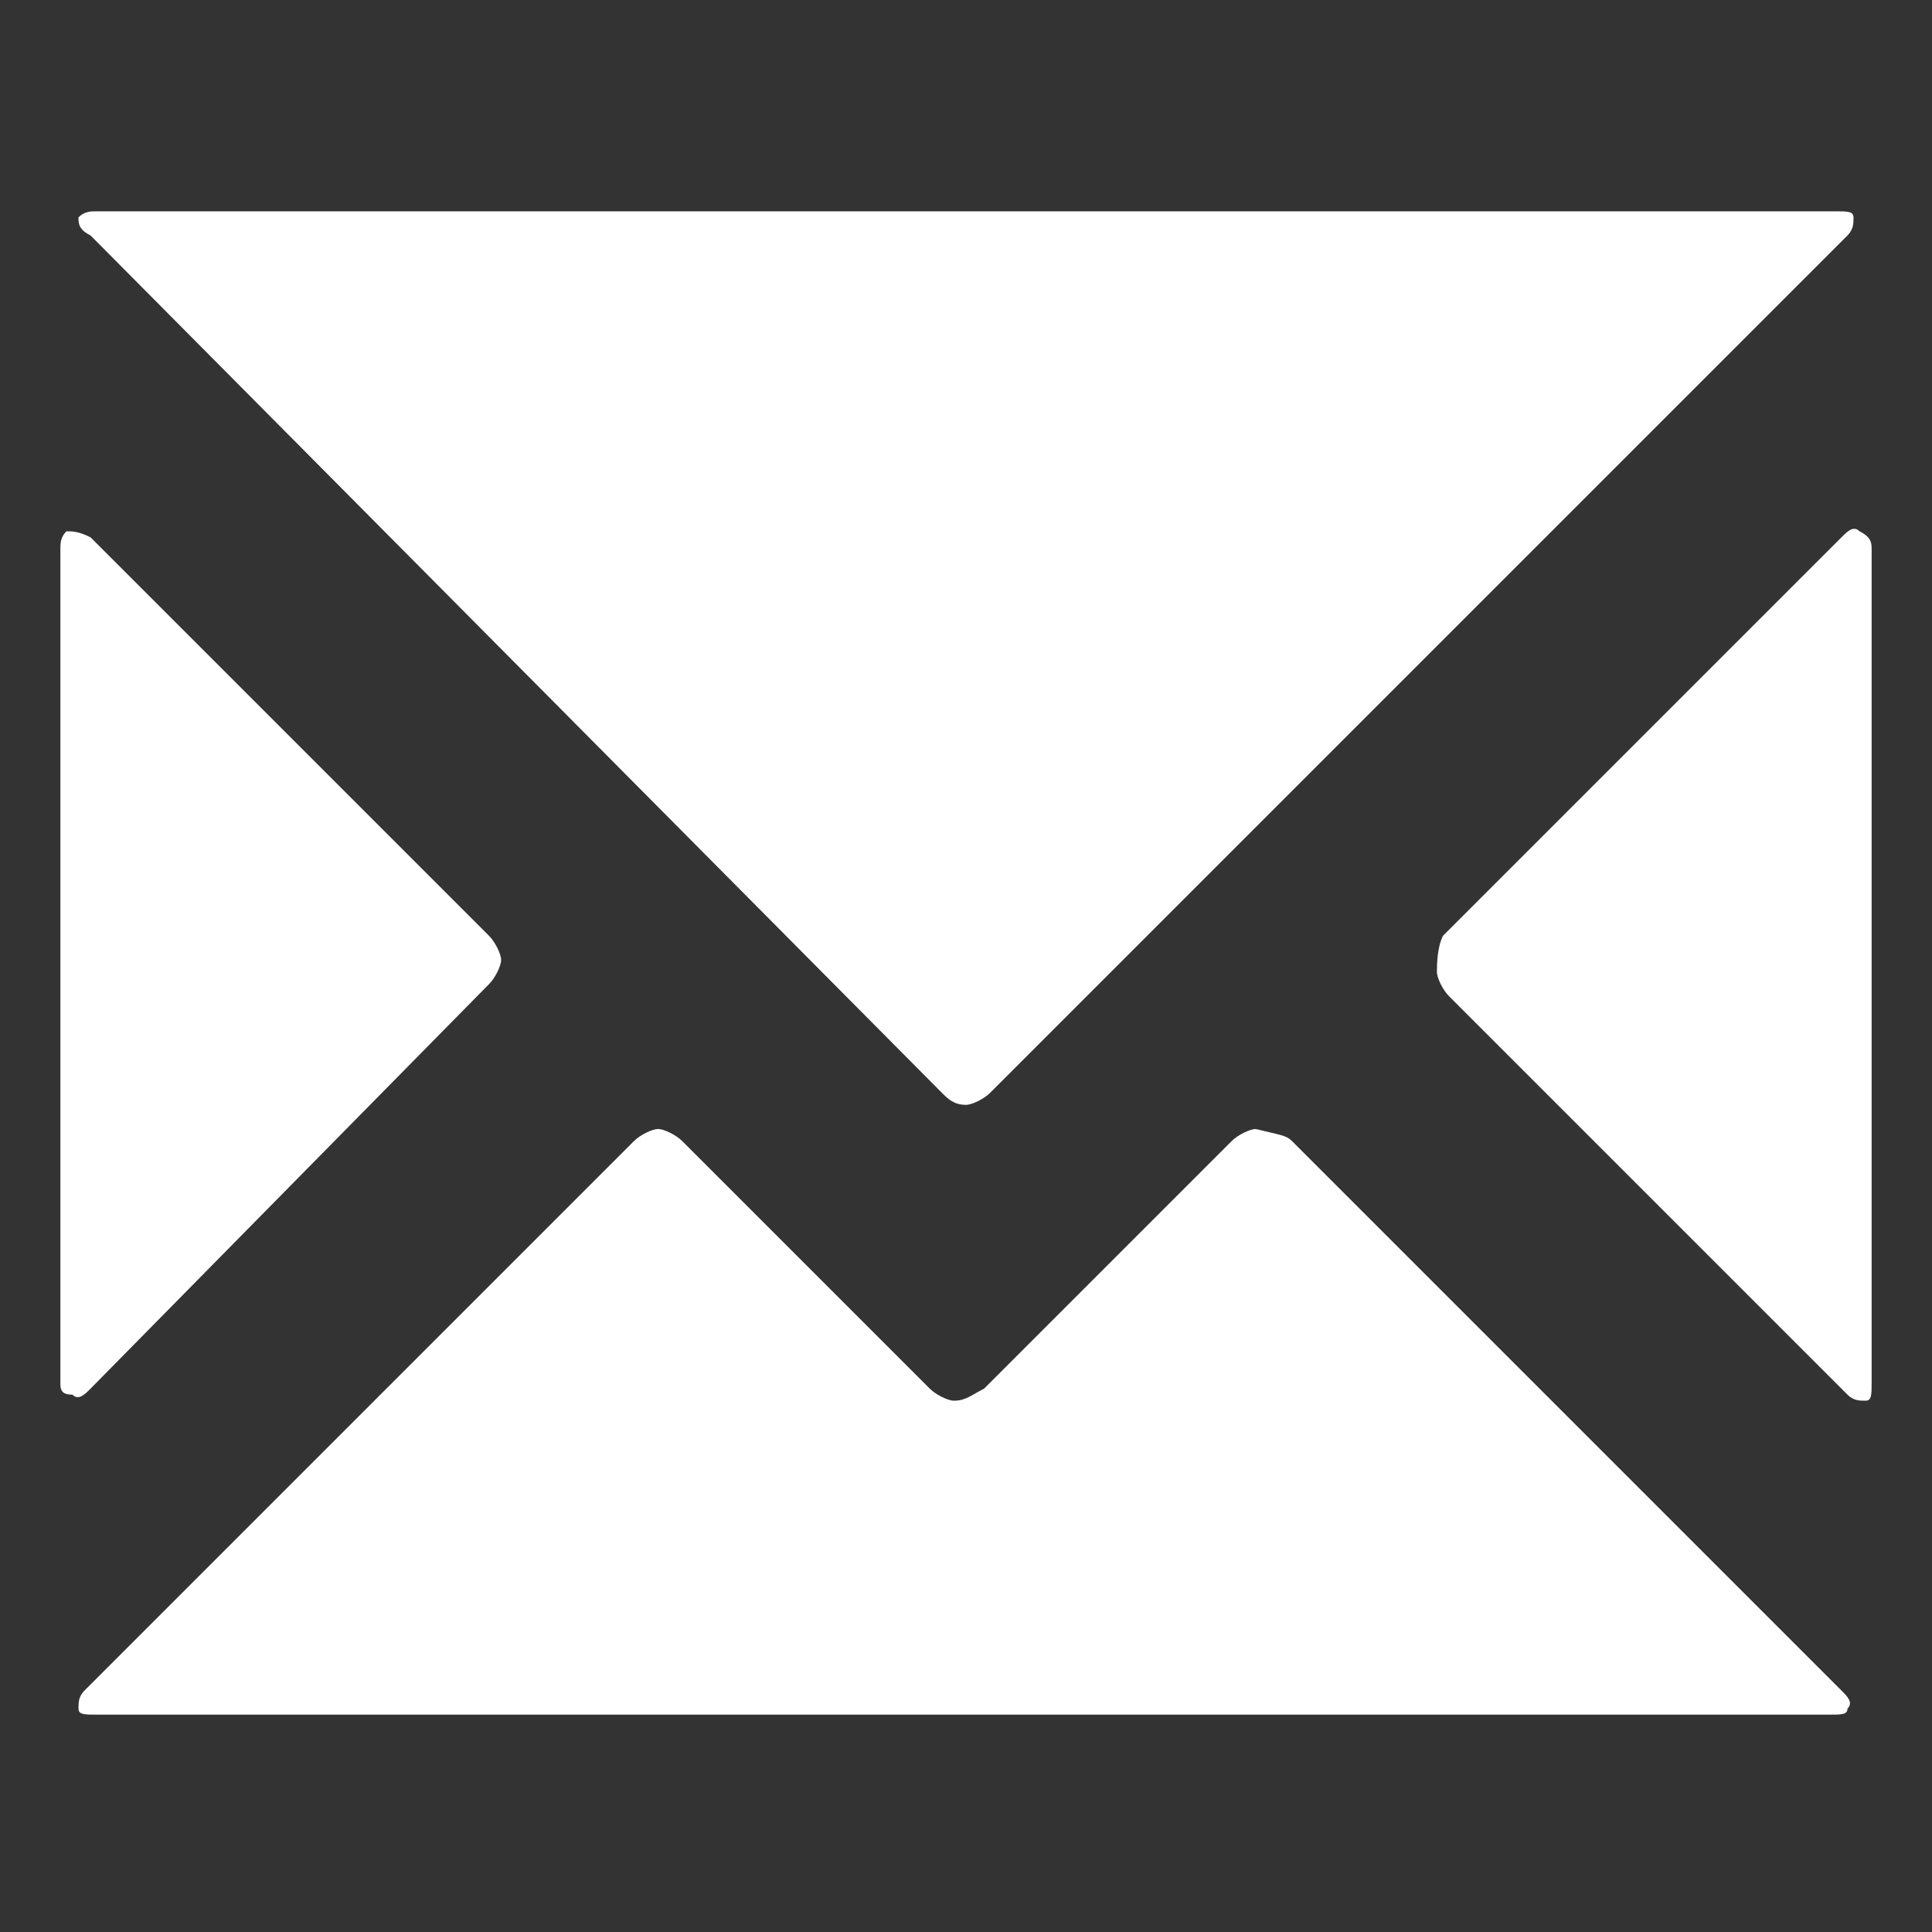
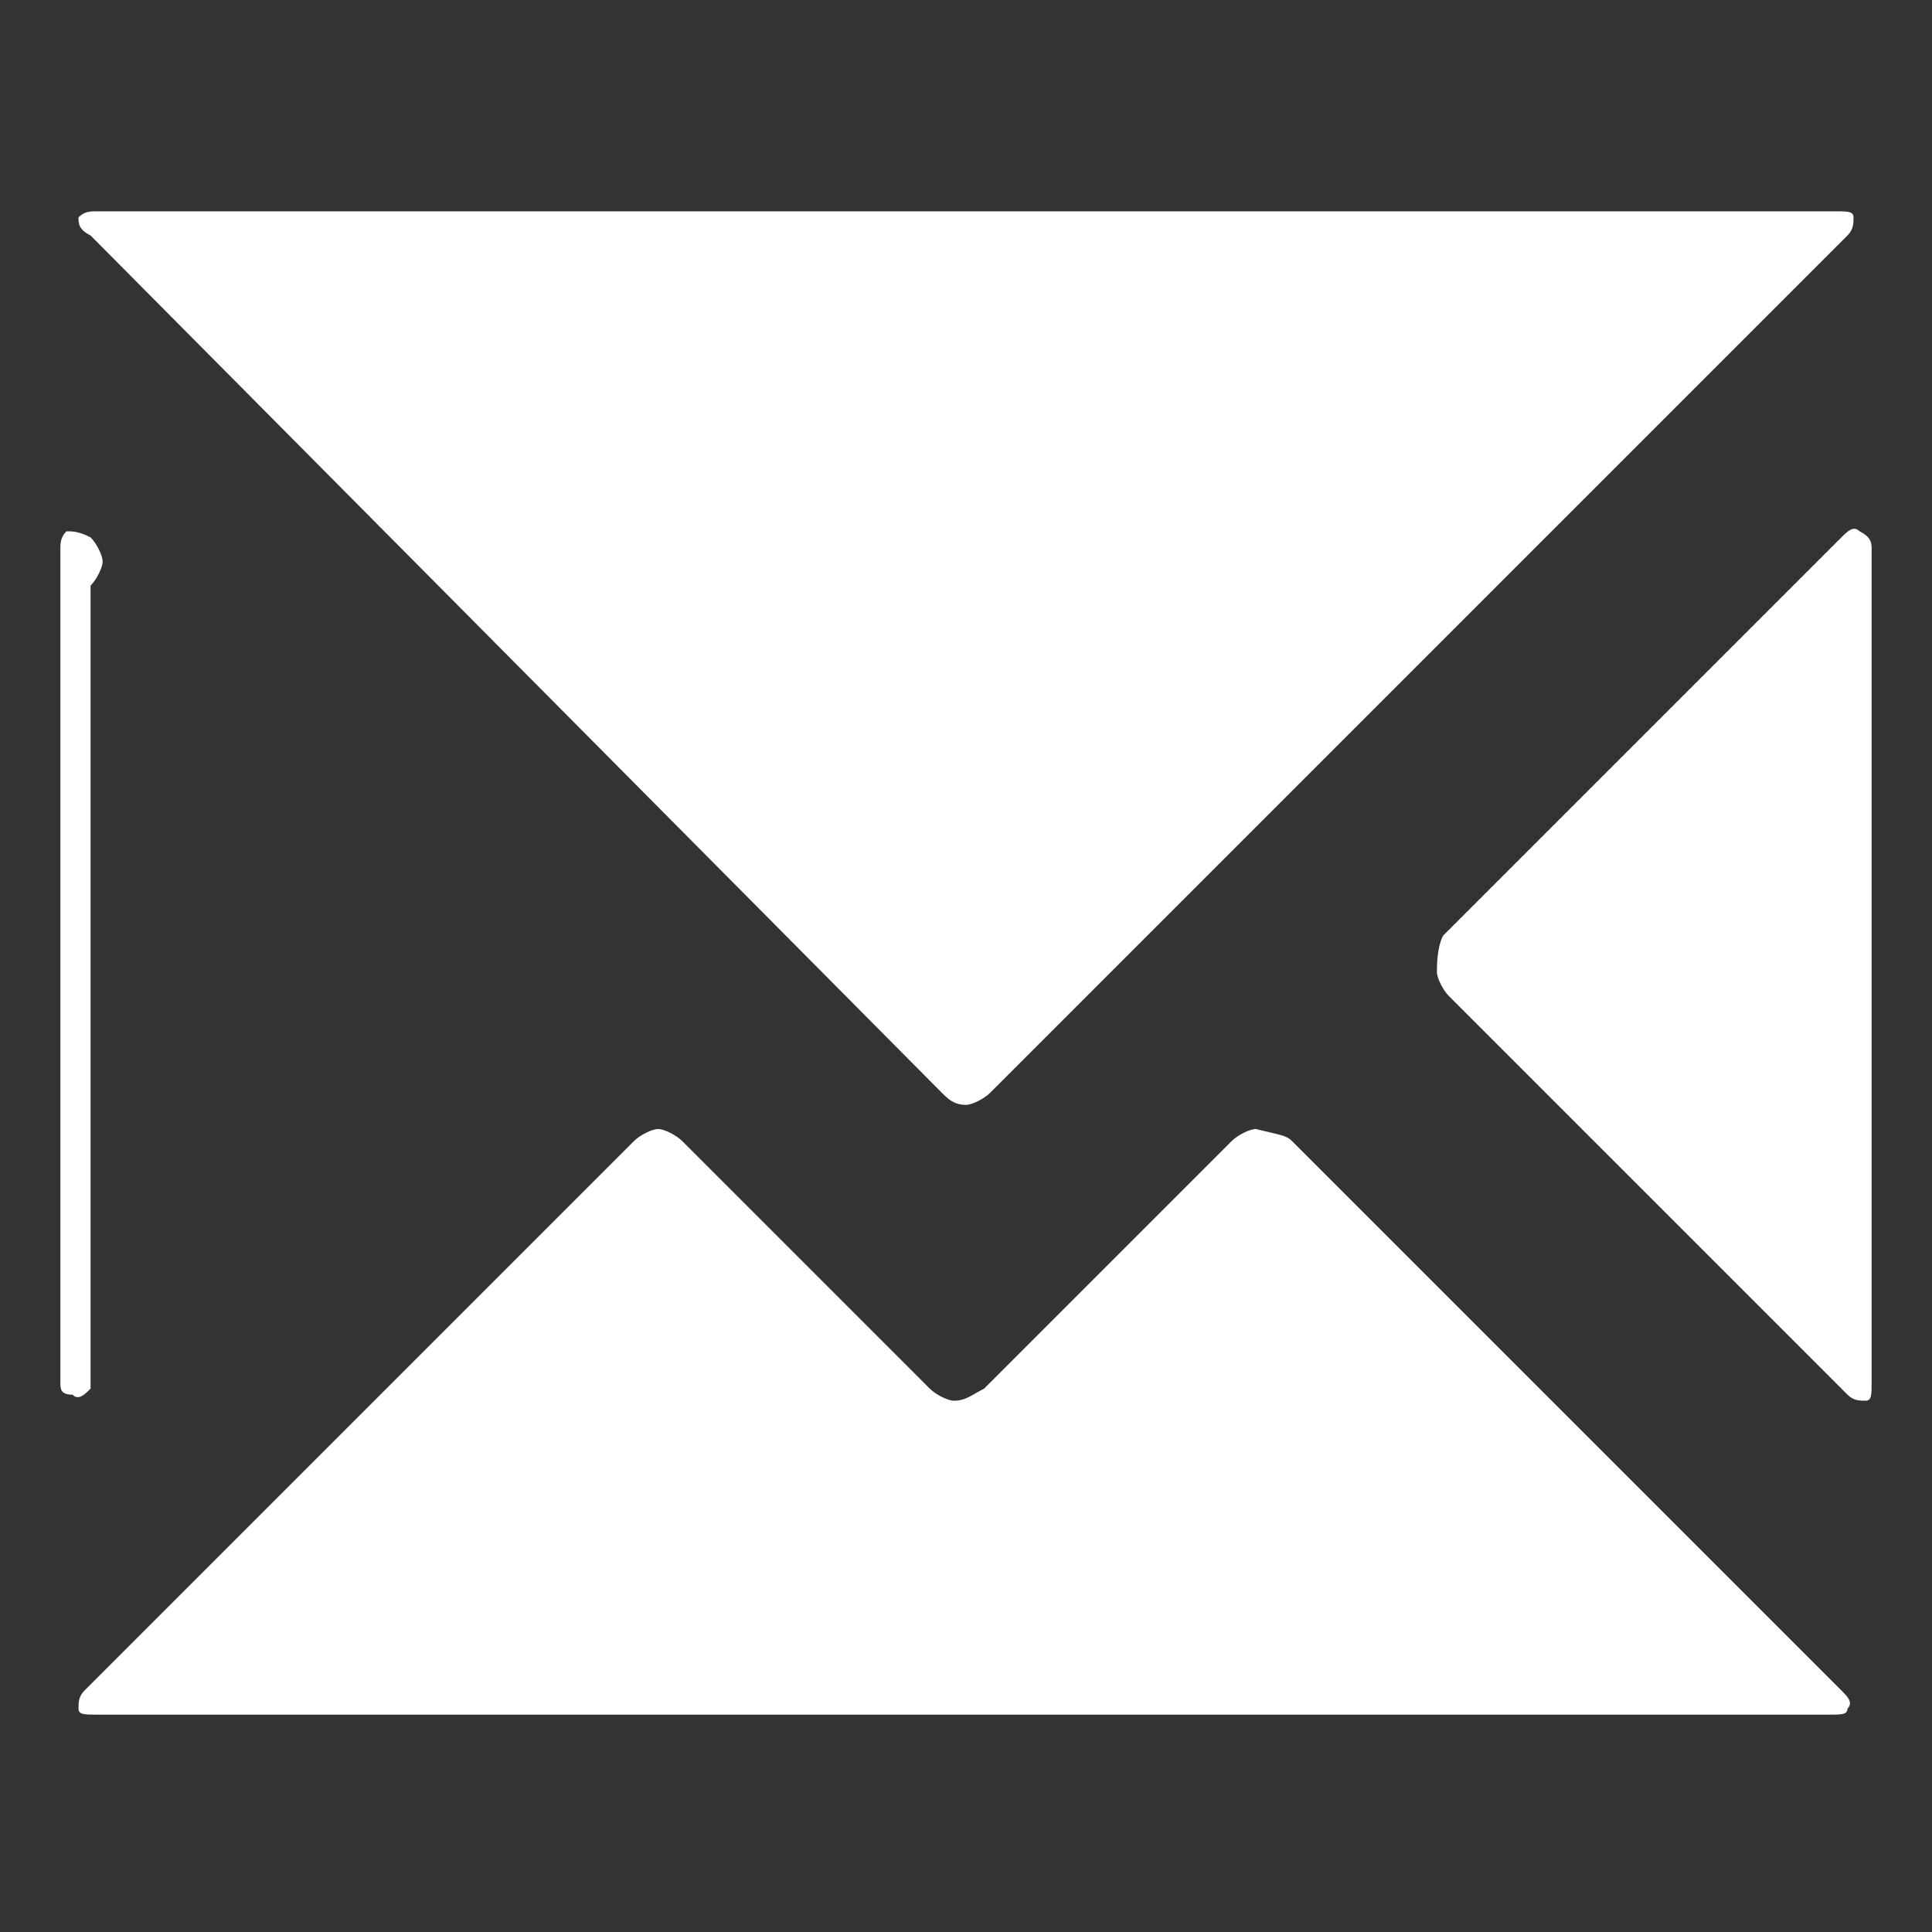
<svg xmlns="http://www.w3.org/2000/svg" fill="white" width="32" height="32" viewBox="0 0 32 32">
  <rect x="0" y="0" width="32" height="32" fill="#333333" stroke="none" />
-   <path d="M1.6 3.5h28.8c.2 0 .3 0 .3.1s0 .2-.1.3L16.4 18.1c-.1.1-.3.2-.4.2-.2 0-.3-.1-.4-.2L1.5 3.9c-.2-.1-.2-.2-.2-.3.1-.1.2-.1.3-.1zm-.1 5.4l6.6 6.6c.1.1.2.3.2.4s-.1.3-.2.4L1.5 23c-.1.1-.2.2-.3.1-.2 0-.2-.1-.2-.2V9.1c0-.1 0-.2.1-.3.1 0 .2 0 .4.1zm22.4 6.6l6.6-6.6c.1-.1.2-.2.3-.1.2.1.2.2.2.3v13.8c0 .2 0 .3-.1.3s-.2 0-.3-.1L24 16.5c-.1-.1-.2-.3-.2-.4s0-.4.1-.6zm-2.5 3.4l9.1 9.1c.1.1.2.2.1.3 0 .1-.1.1-.3.1H1.6c-.2 0-.3 0-.3-.1s0-.2.1-.3l9.1-9.1c.1-.1.3-.2.4-.2s.3.1.4.2l4.1 4.1c.1.1.3.2.4.2.2 0 .3-.1.5-.2l4.1-4.1c.1-.1.3-.2.4-.2.4.1.5.1.6.2z" />
+   <path d="M1.6 3.5h28.8c.2 0 .3 0 .3.1s0 .2-.1.3L16.4 18.1c-.1.1-.3.2-.4.2-.2 0-.3-.1-.4-.2L1.5 3.9c-.2-.1-.2-.2-.2-.3.1-.1.2-.1.3-.1zm-.1 5.4c.1.1.2.3.2.4s-.1.3-.2.4L1.5 23c-.1.1-.2.2-.3.1-.2 0-.2-.1-.2-.2V9.1c0-.1 0-.2.1-.3.1 0 .2 0 .4.1zm22.4 6.6l6.6-6.6c.1-.1.2-.2.3-.1.2.1.2.2.2.3v13.8c0 .2 0 .3-.1.3s-.2 0-.3-.1L24 16.5c-.1-.1-.2-.3-.2-.4s0-.4.1-.6zm-2.5 3.4l9.1 9.1c.1.1.2.2.1.3 0 .1-.1.1-.3.1H1.6c-.2 0-.3 0-.3-.1s0-.2.1-.3l9.1-9.1c.1-.1.3-.2.4-.2s.3.1.4.2l4.1 4.1c.1.1.3.2.4.2.2 0 .3-.1.5-.2l4.1-4.1c.1-.1.3-.2.4-.2.4.1.5.1.6.2z" />
</svg>